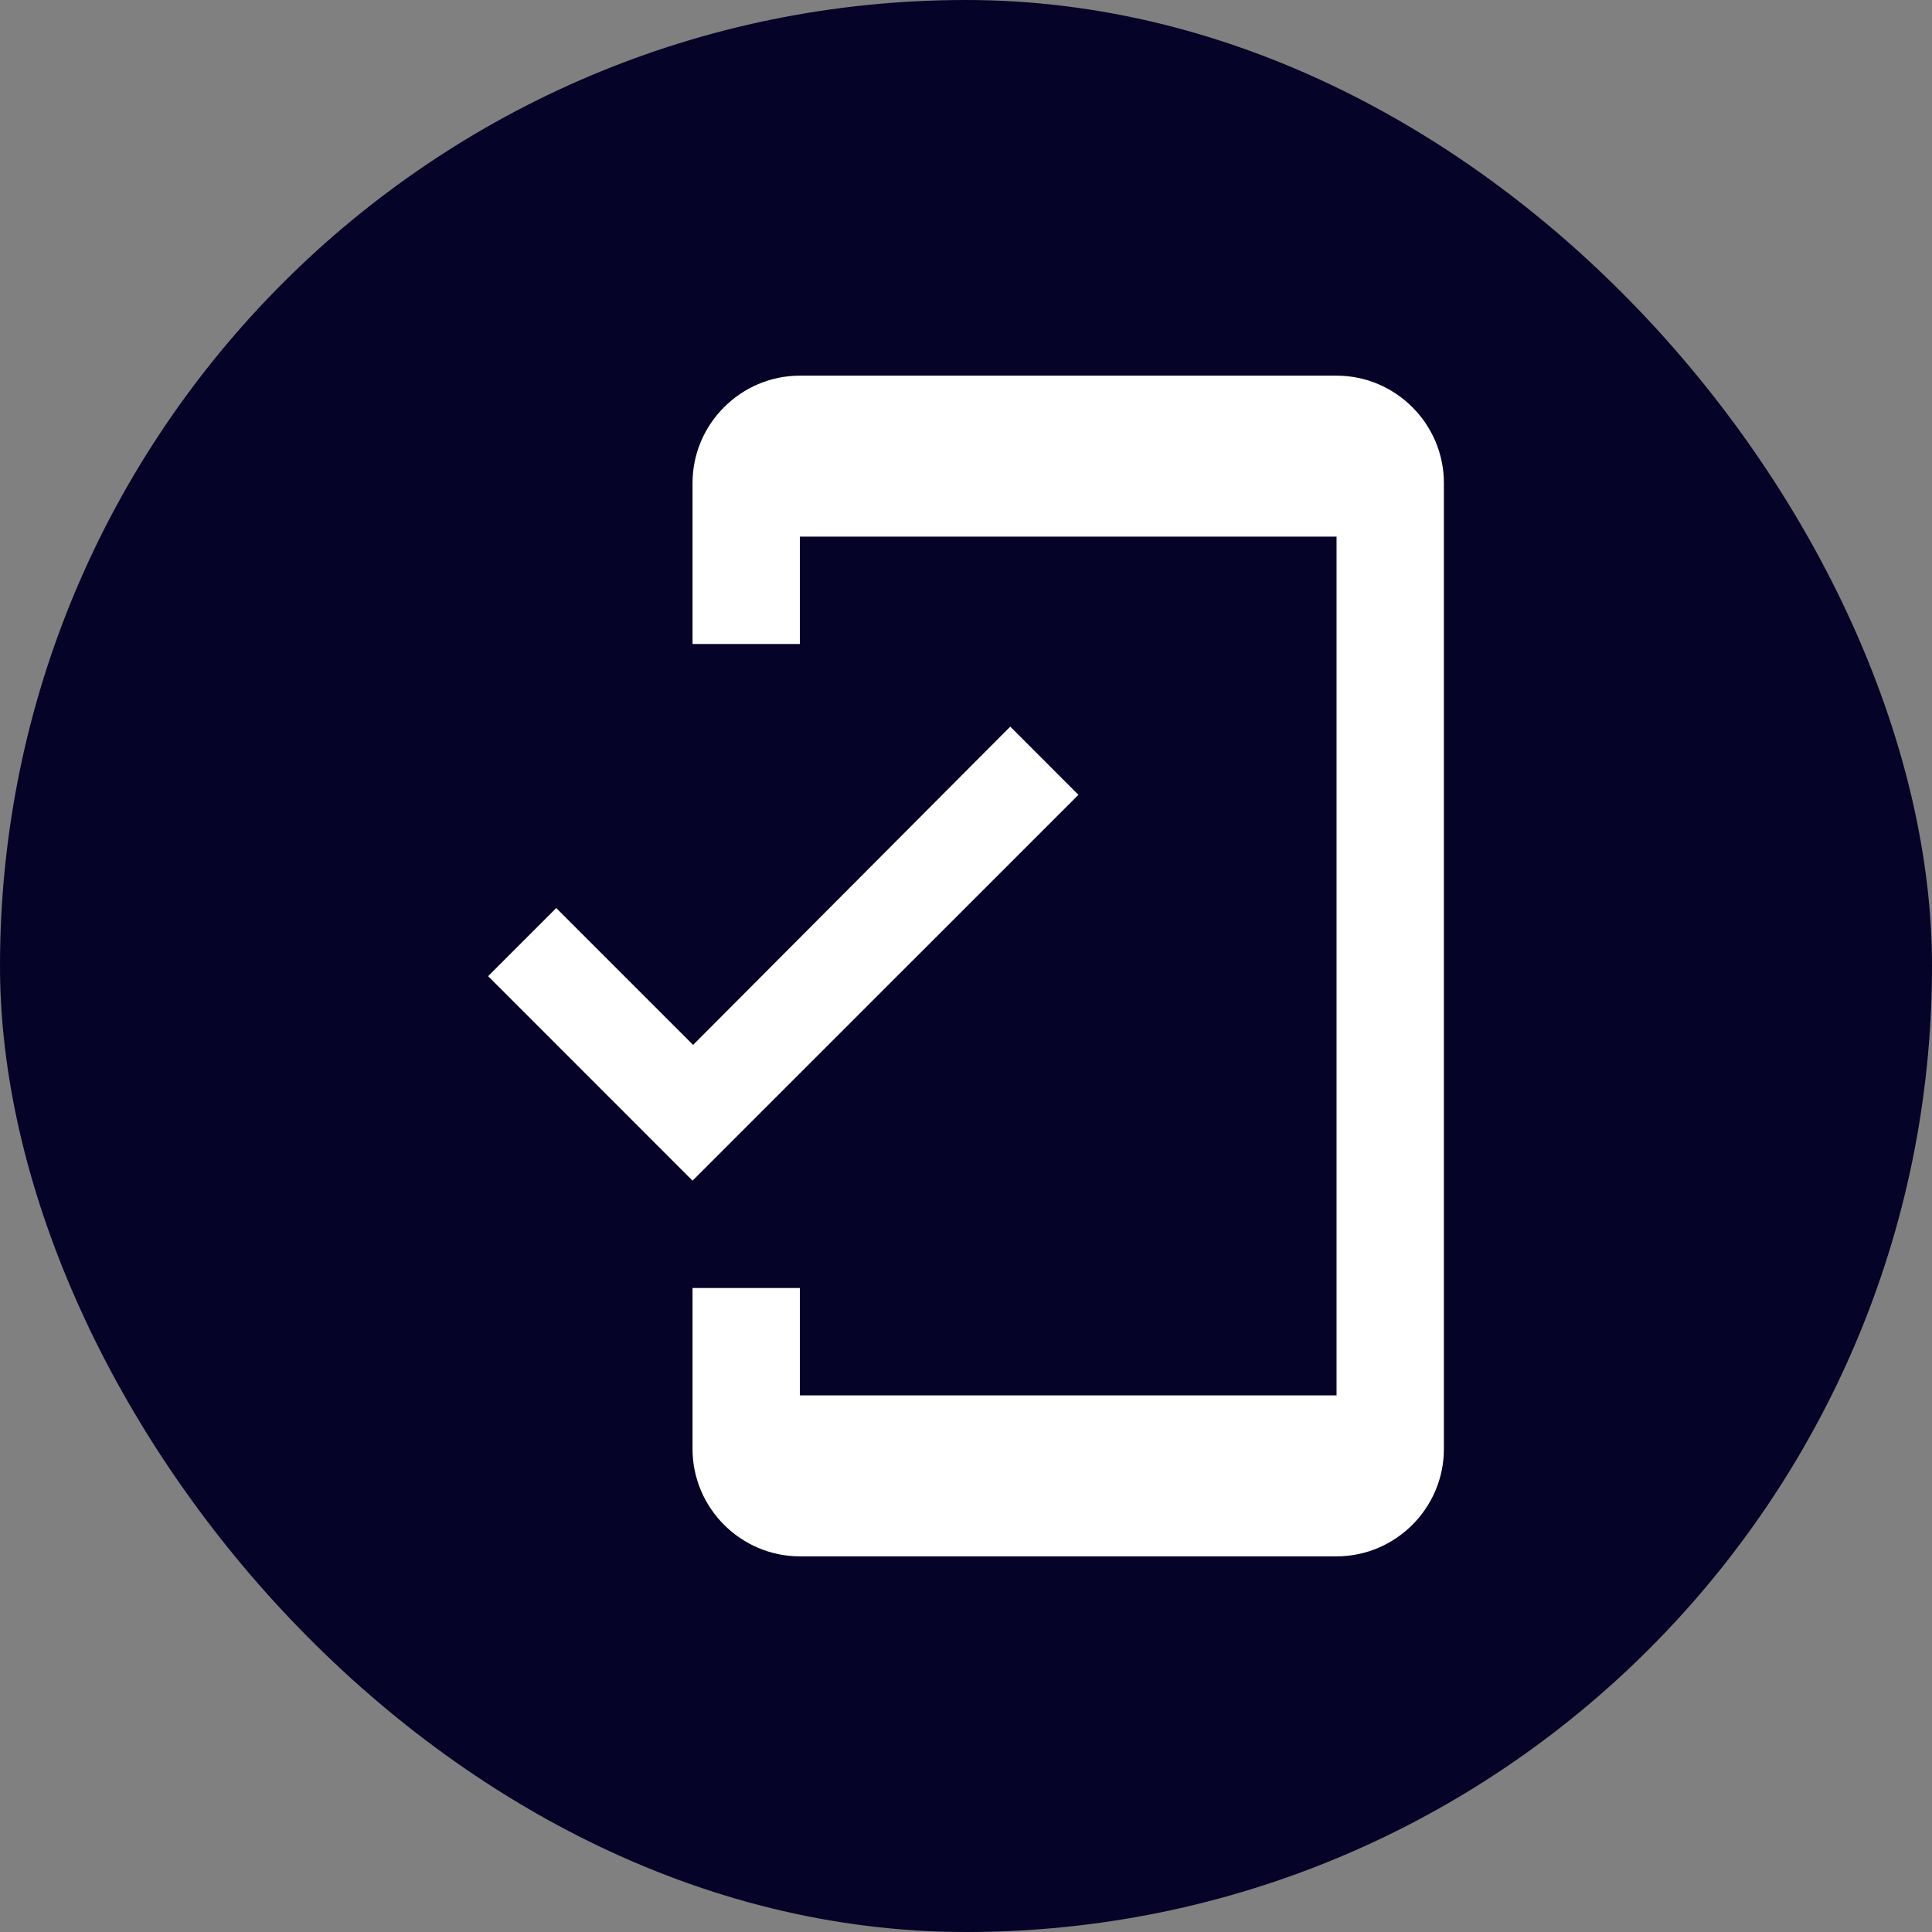
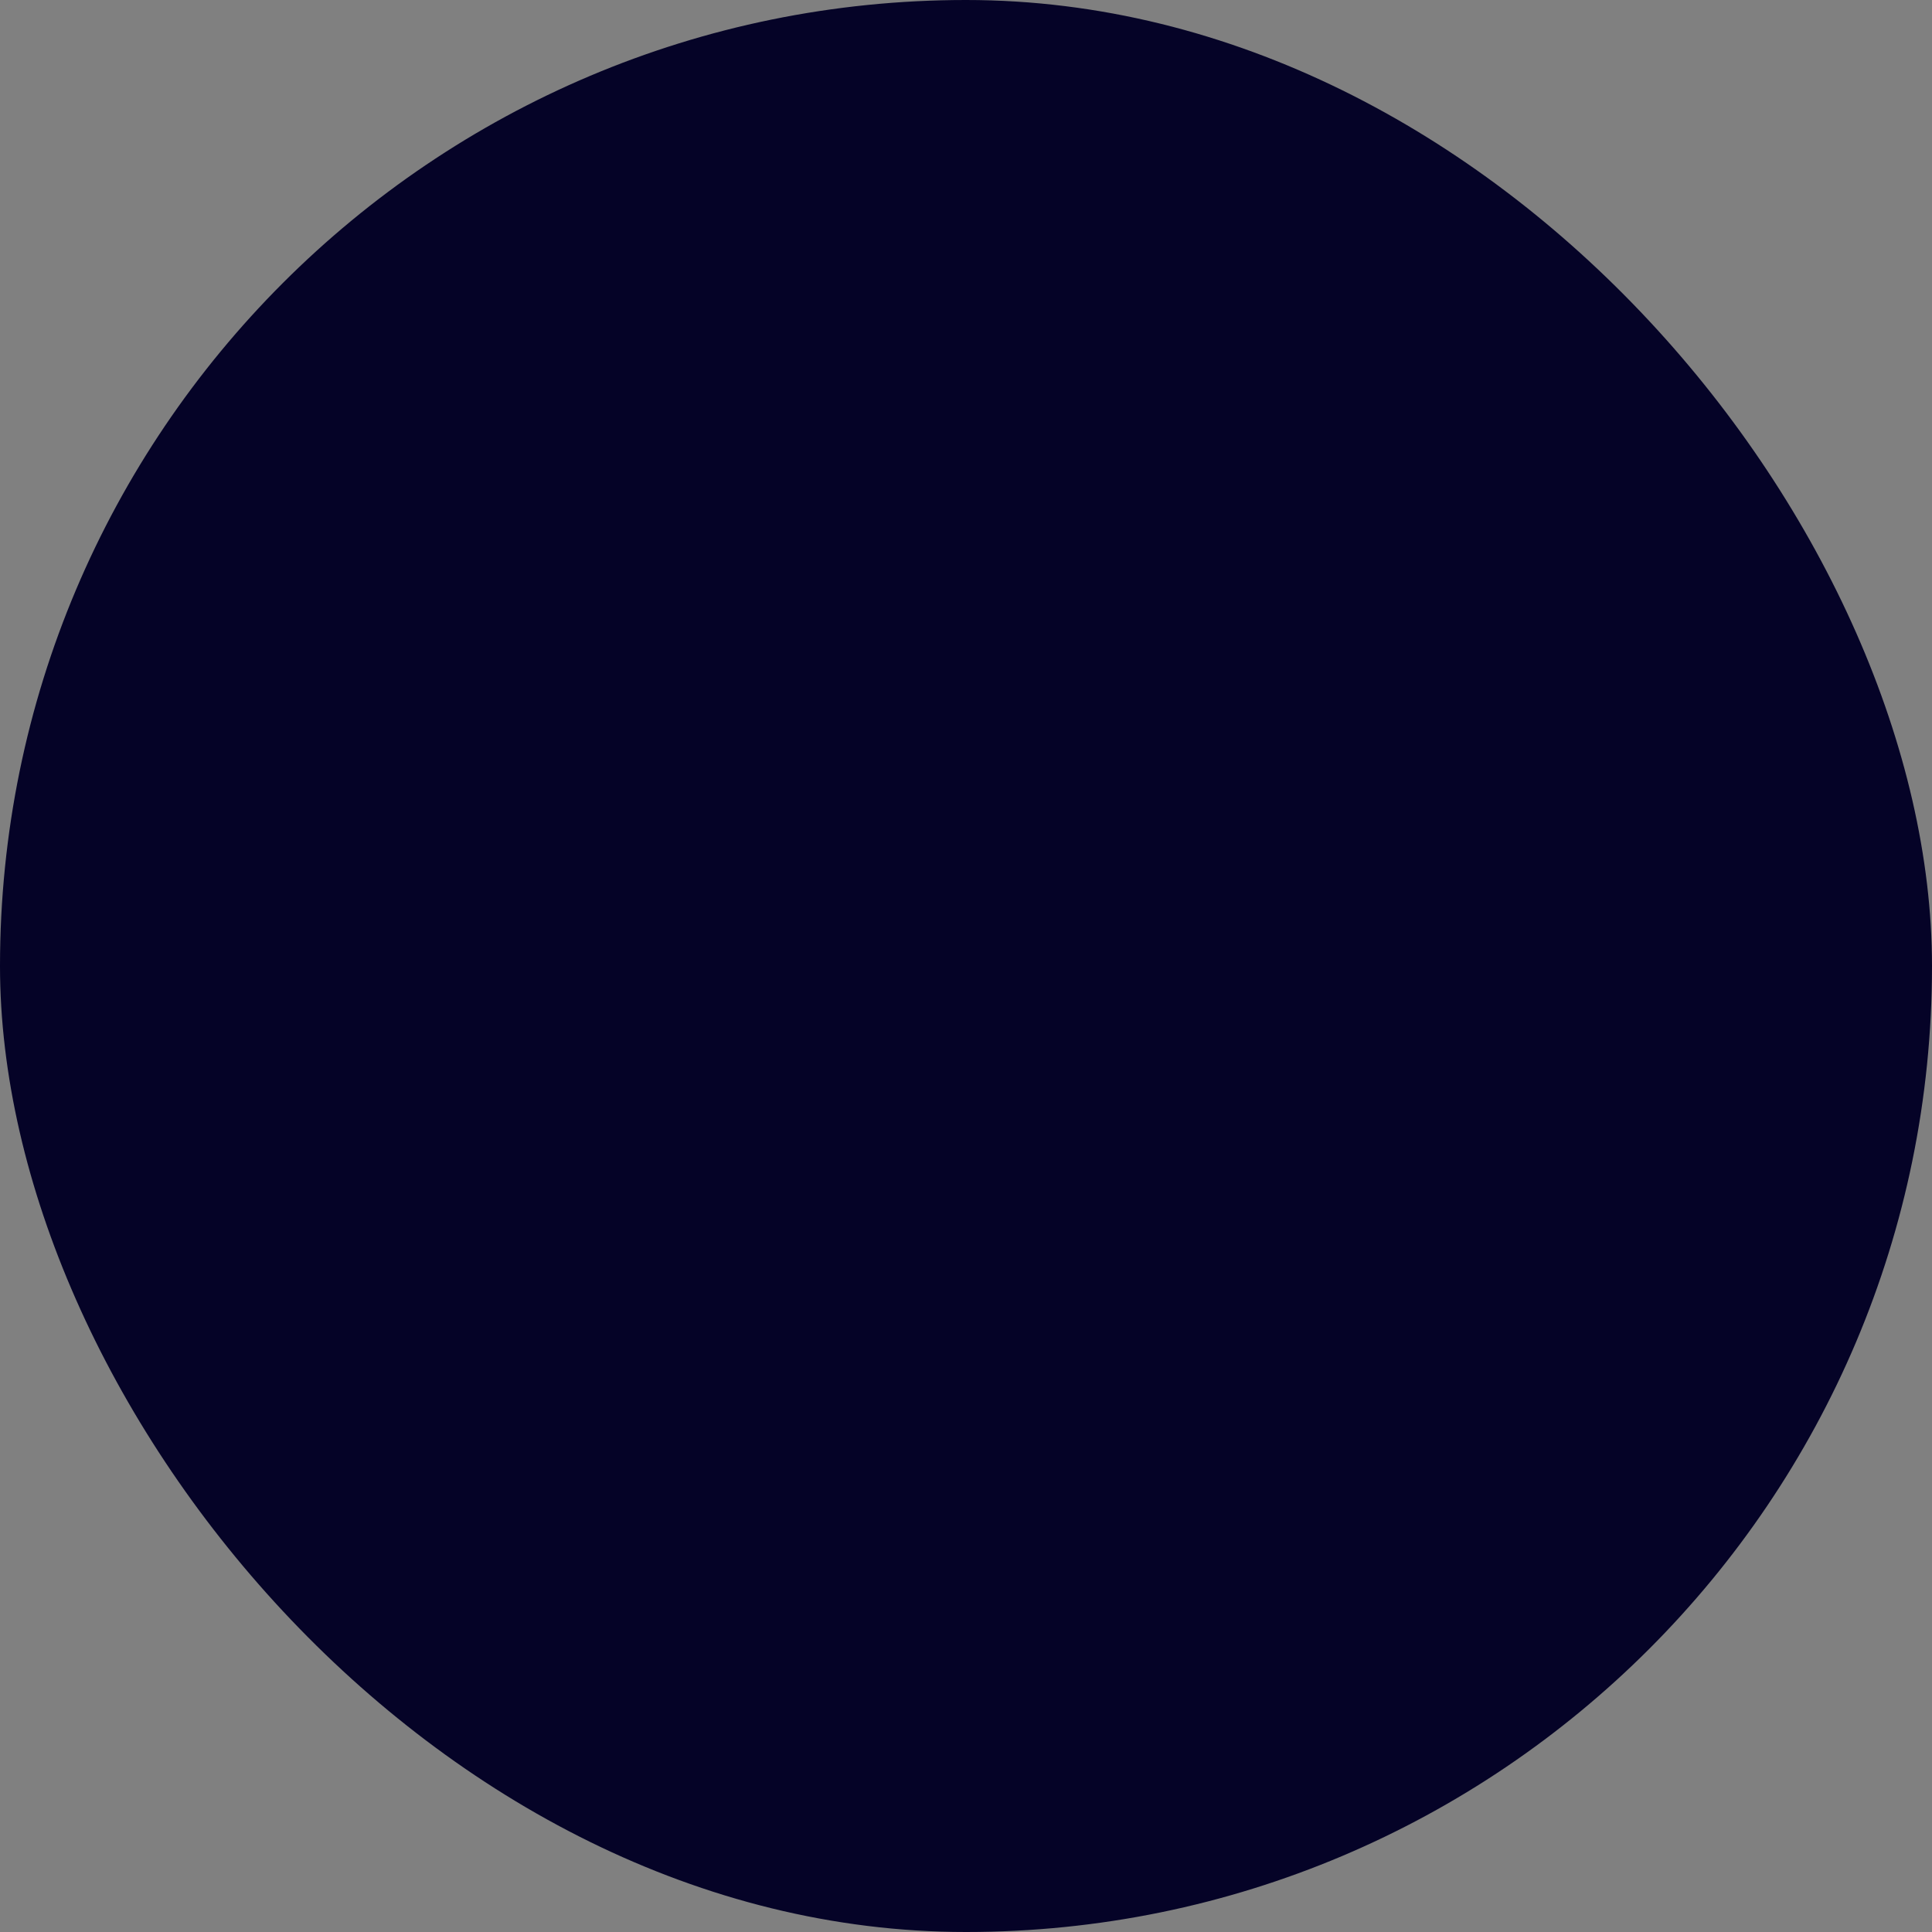
<svg xmlns="http://www.w3.org/2000/svg" width="48" height="48" viewBox="0 0 48 48" fill="none">
  <rect x="0" y="0" width="48" height="48" fill="#808080" stroke="none" />
  <rect width="48" height="48" rx="24" fill="#050327" />
-   <path d="M33.206 9.333H19.873C18.407 9.333 17.206 10.533 17.206 12V16H19.873V13.333H33.206V34.667H19.873V32H17.206V36C17.206 37.467 18.407 38.667 19.873 38.667H33.206C34.673 38.667 35.873 37.467 35.873 36V12C35.873 10.533 34.673 9.333 33.206 9.333ZM17.22 25.96L13.82 22.56L12.127 24.253L17.206 29.333L26.793 19.747L25.1 18.053L17.22 25.96Z" fill="white" />
</svg>